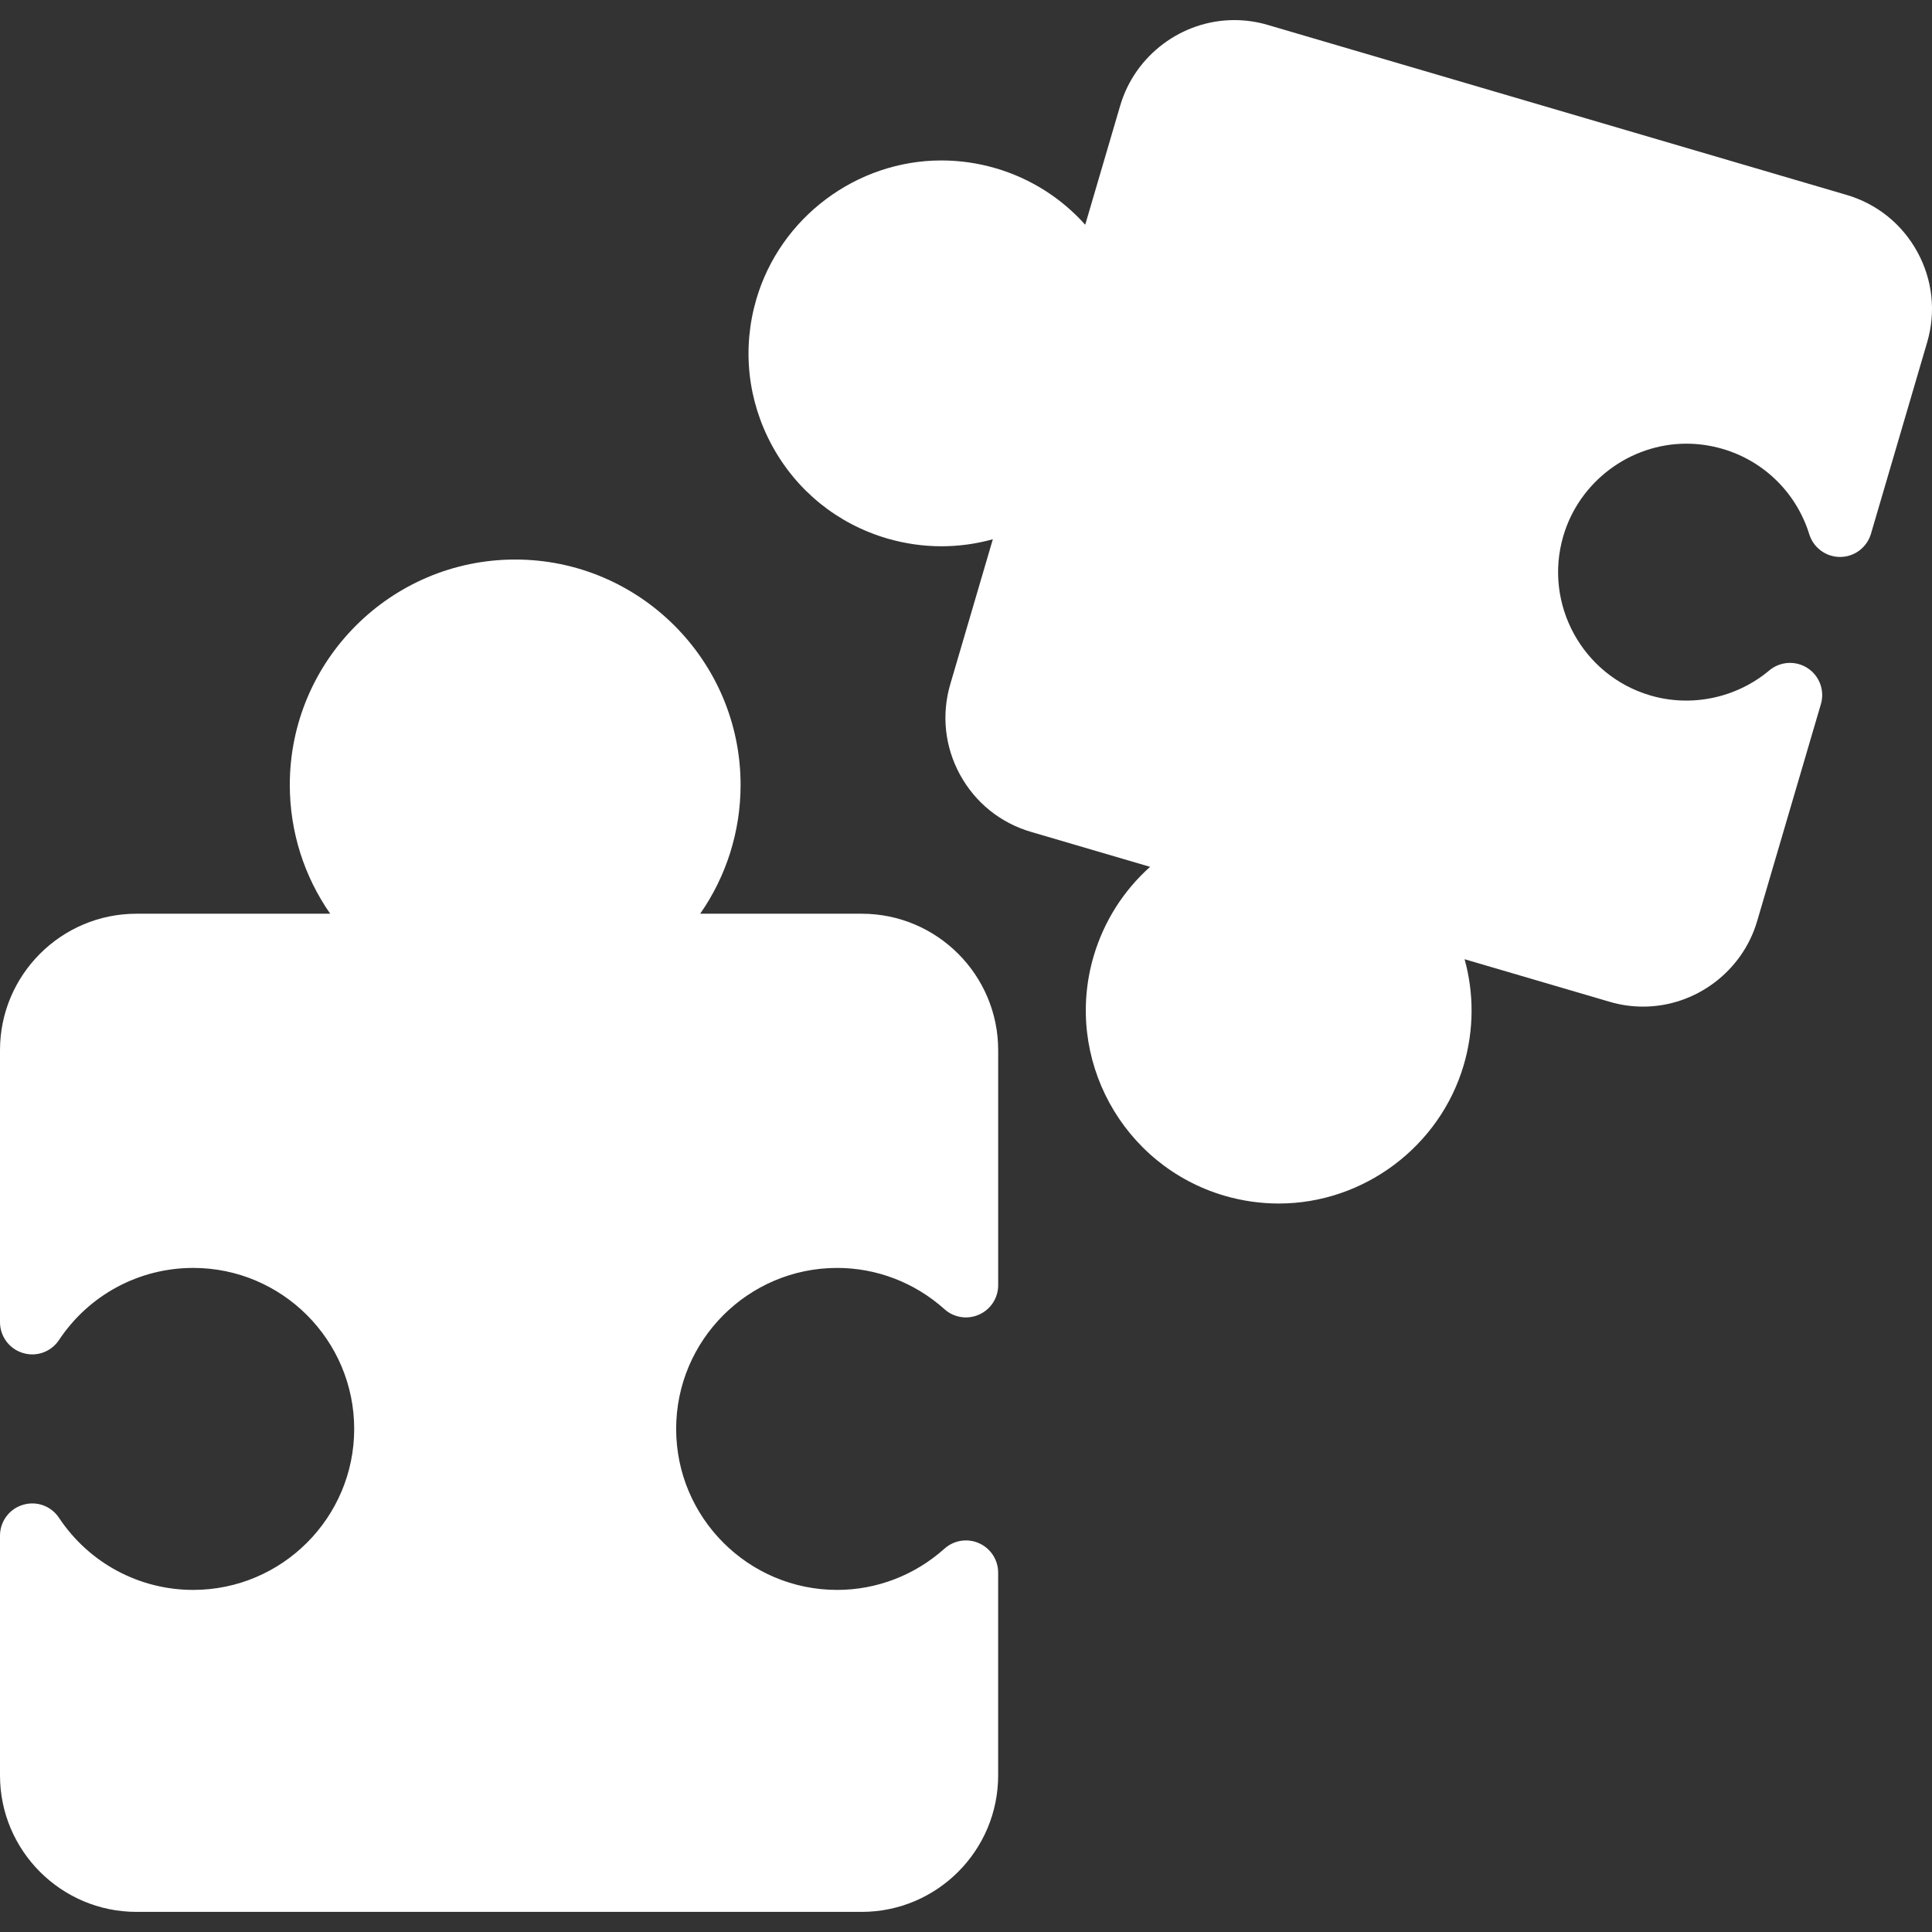
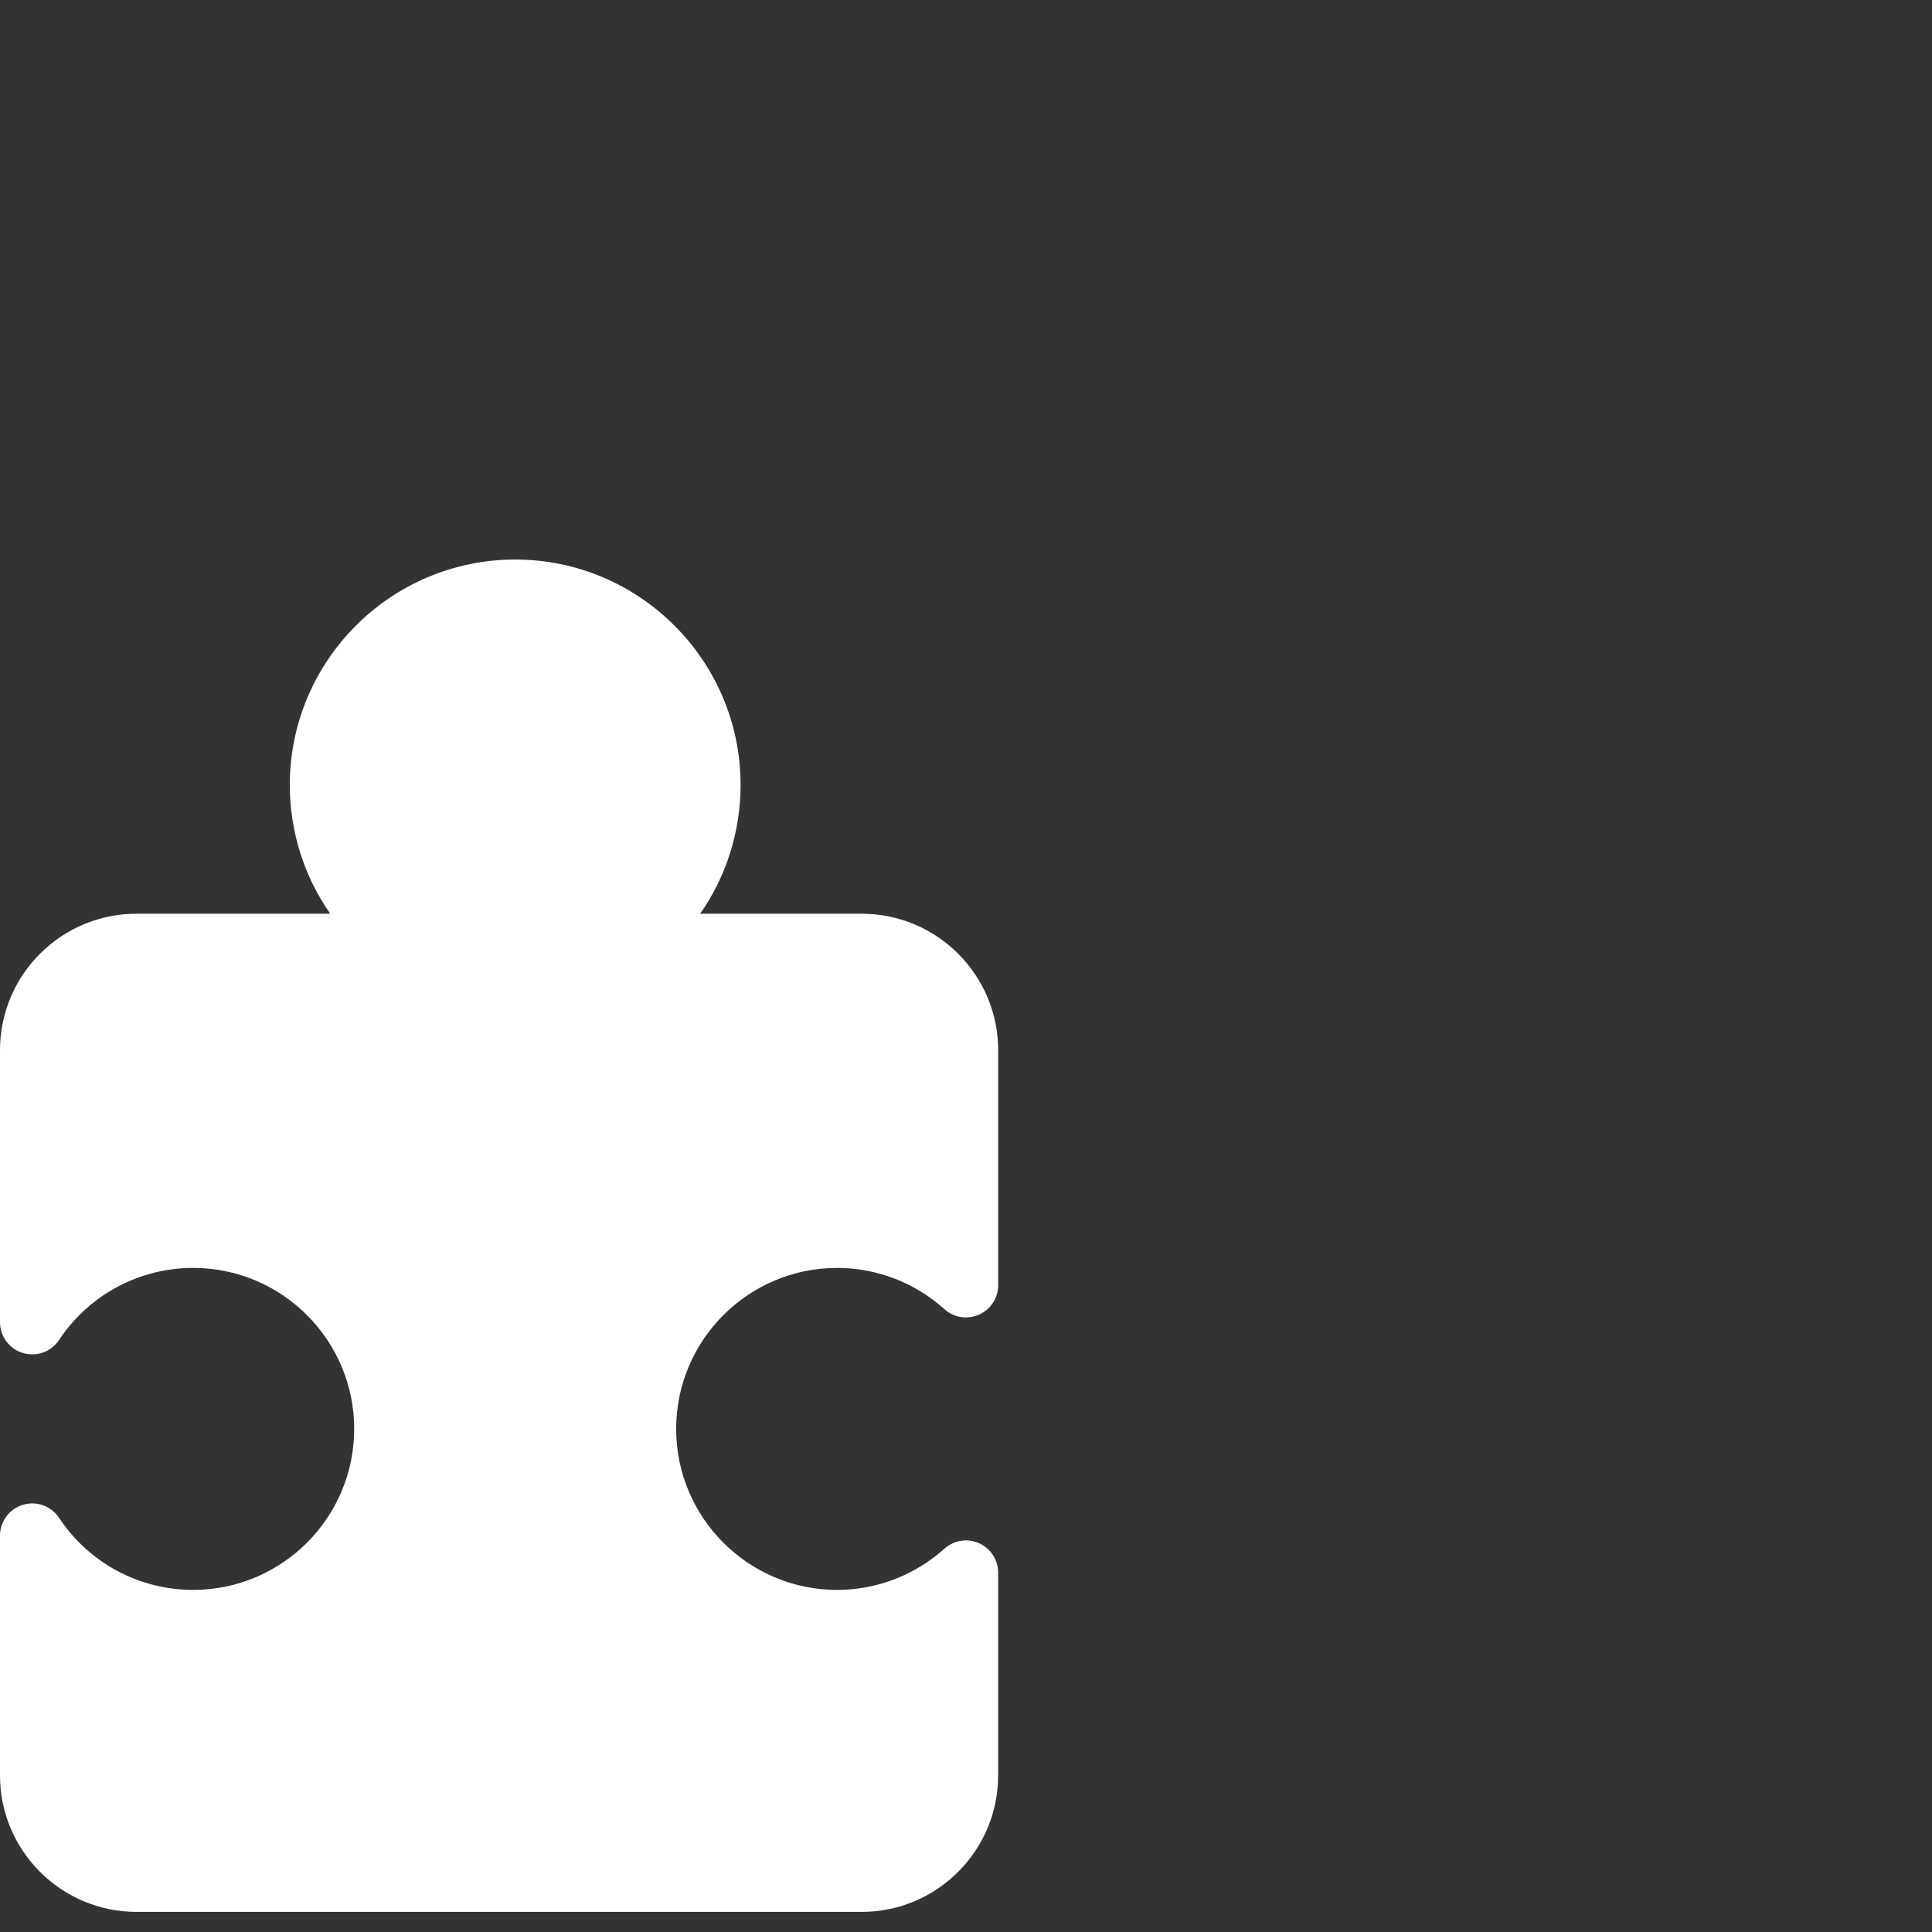
<svg xmlns="http://www.w3.org/2000/svg" version="1.1" id="Capa_1" x="0px" y="0px" viewBox="0 0 60.001 60.001" style="enable-background:new 0 0 60.001 60.001;" xml:space="preserve">
  <rect x="0" y="0" width="60.001" height="60.001" fill="#333333" stroke="none" />
  <g>
    <path style="fill: #ffffff;" d="M26.762,28.377h-5.017c0.807-1.156,1.255-2.546,1.255-4c0-3.859-3.141-7-7-7s-7,3.141-7,7c0,1.454,0.448,2.844,1.255,4   H4.238C1.901,28.377,0,30.278,0,32.615v8.447c0,0.441,0.289,0.83,0.711,0.957c0.425,0.131,0.879-0.037,1.122-0.404   C2.764,40.214,4.321,39.377,6,39.377c2.757,0,5,2.243,5,5s-2.243,5-5,5c-1.679,0-3.236-0.837-4.167-2.238   c-0.243-0.368-0.697-0.534-1.122-0.404C0.289,46.861,0,47.25,0,47.691v7.447c0,2.337,1.901,4.238,4.238,4.238h22.523   c2.337,0,4.238-1.901,4.238-4.238V48.84c0-0.395-0.232-0.752-0.593-0.913s-0.78-0.094-1.075,0.169   c-0.921,0.826-2.104,1.281-3.332,1.281c-2.757,0-5-2.243-5-5s2.243-5,5-5c1.228,0,2.411,0.455,3.332,1.281   c0.294,0.264,0.714,0.33,1.075,0.169C30.768,40.666,31,40.309,31,39.914v-7.299C31,30.278,29.099,28.377,26.762,28.377z" />
-     <path style="fill: #ffffff;" d="M59.548,7.827c-0.473-0.866-1.254-1.496-2.2-1.774L39.375,0.775c-0.34-0.101-0.691-0.151-1.043-0.151   c-1.627,0-3.083,1.092-3.542,2.654L33.703,6.98c-0.732-0.82-1.688-1.434-2.777-1.754c-0.551-0.161-1.119-0.243-1.689-0.243   c-2.638,0-5.001,1.77-5.746,4.303c-0.45,1.535-0.276,3.154,0.49,4.559s2.034,2.426,3.569,2.877   c0.552,0.161,1.119,0.243,1.689,0.243c0.542,0,1.078-0.074,1.595-0.218l-1.322,4.503c-0.277,0.946-0.17,1.944,0.303,2.81   c0.473,0.866,1.254,1.496,2.2,1.774l3.703,1.087c-0.82,0.732-1.434,1.688-1.754,2.777c-0.93,3.168,0.892,6.504,4.06,7.436   c0.552,0.161,1.12,0.243,1.69,0.243c2.639,0,5.001-1.77,5.745-4.303c0.319-1.09,0.32-2.225,0.026-3.284l4.501,1.321   c0.34,0.101,0.691,0.151,1.043,0.151c1.627,0,3.083-1.092,3.541-2.653l1.98-6.74c0.125-0.424-0.043-0.878-0.412-1.119   c-0.368-0.241-0.852-0.212-1.19,0.071c-1.013,0.852-2.414,1.154-3.694,0.777c-2.11-0.619-3.323-2.841-2.703-4.952   c0.495-1.688,2.068-2.867,3.824-2.867c0.38,0,0.759,0.056,1.128,0.164c1.284,0.377,2.288,1.367,2.687,2.65   c0.13,0.419,0.518,0.704,0.955,0.704c0.002,0,0.005,0,0.008,0c0.44-0.003,0.827-0.295,0.952-0.718l1.744-5.942   C60.128,9.691,60.021,8.693,59.548,7.827z" />
  </g>
  <g>
</g>
  <g>
</g>
  <g>
</g>
  <g>
</g>
  <g>
</g>
  <g>
</g>
  <g>
</g>
  <g>
</g>
  <g>
</g>
  <g>
</g>
  <g>
</g>
  <g>
</g>
  <g>
</g>
  <g>
</g>
  <g>
</g>
</svg>